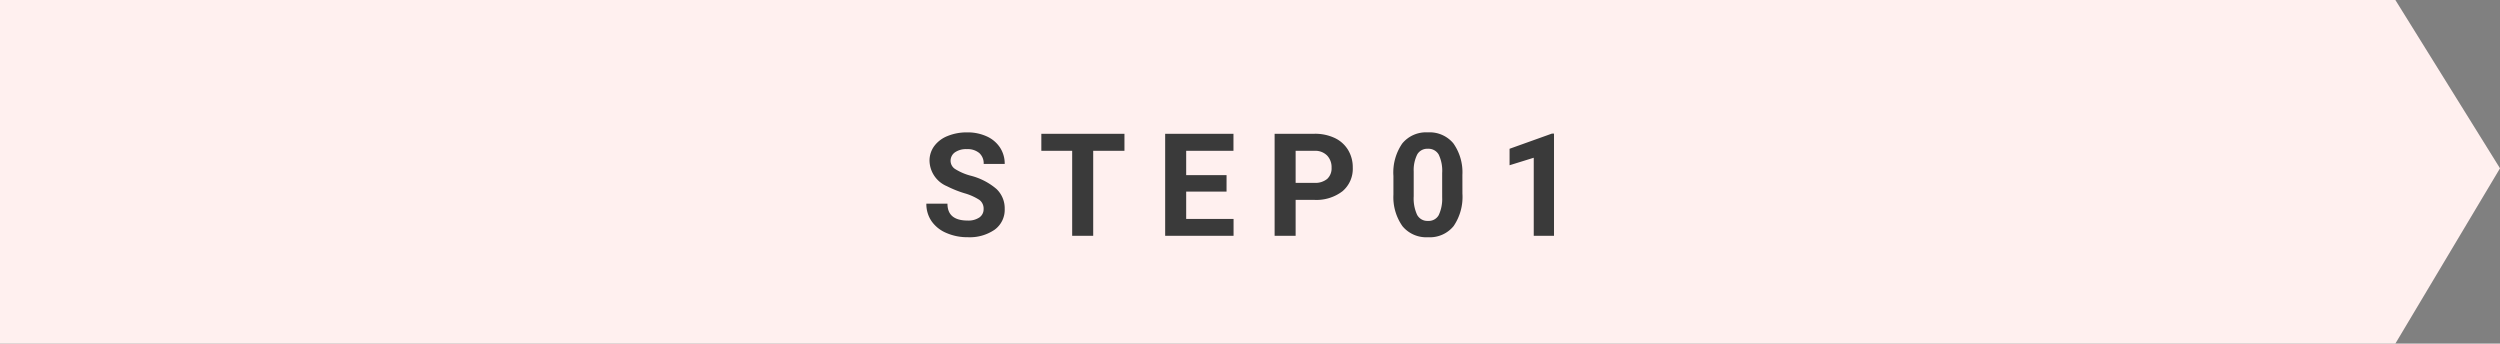
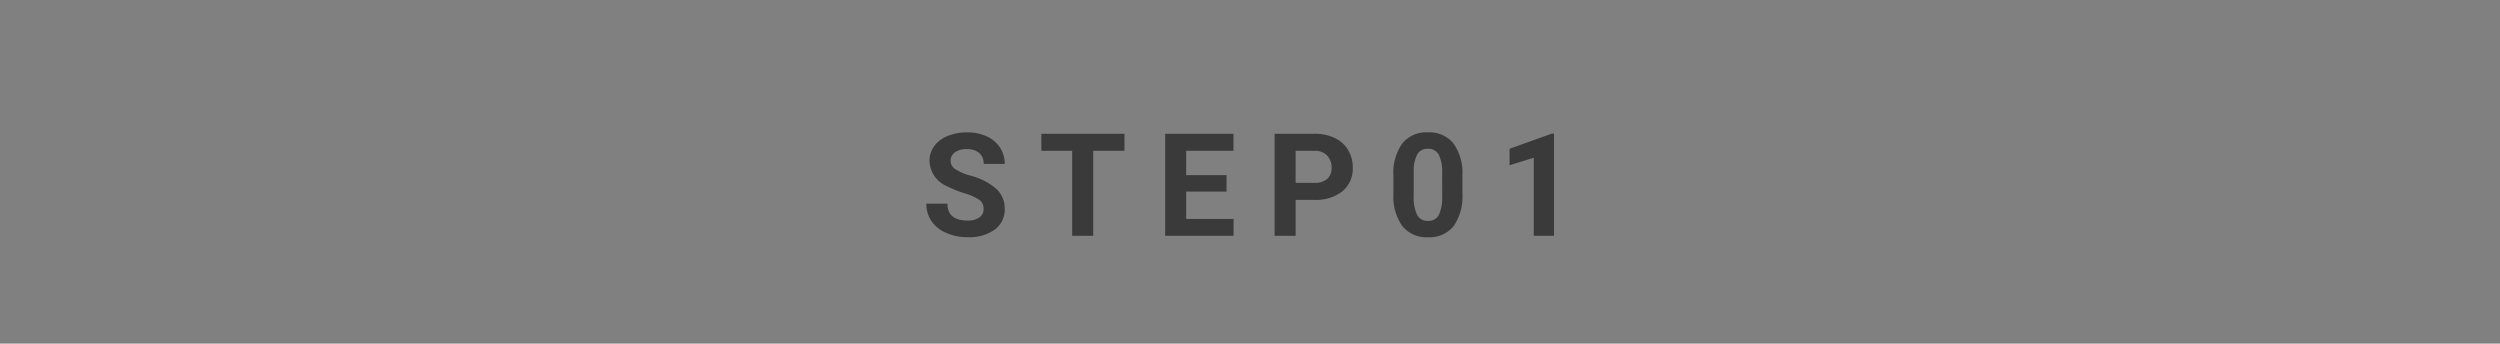
<svg xmlns="http://www.w3.org/2000/svg" width="243.825" height="33.51" viewBox="0 0 243.825 33.51">
  <rect x="0" y="0" width="243.825" height="33.51" fill="#808080" stroke="none" />
  <g id="Group_19117" data-name="Group 19117" transform="translate(15245 -10227.463)">
-     <path id="Path_9564" data-name="Path 9564" d="M-15245,6938.543h233.62l10.205,16.416-10.205,17.094H-15245v-33.509Z" transform="translate(0 3288.92)" fill="#fff0ef" />
    <path id="Path_9870" data-name="Path 9870" d="M-26.069-2.611a1.052,1.052,0,0,0-.41-.892,5.38,5.38,0,0,0-1.477-.656,10.467,10.467,0,0,1-1.688-.68,2.759,2.759,0,0,1-1.7-2.468,2.4,2.4,0,0,1,.455-1.439,2.965,2.965,0,0,1,1.306-.988,4.914,4.914,0,0,1,1.911-.355,4.473,4.473,0,0,1,1.9.386,3.026,3.026,0,0,1,1.3,1.09,2.853,2.853,0,0,1,.461,1.6h-2.051a1.342,1.342,0,0,0-.431-1.063,1.77,1.77,0,0,0-1.21-.379,1.891,1.891,0,0,0-1.169.318,1,1,0,0,0-.417.837.96.96,0,0,0,.489.813,5.522,5.522,0,0,0,1.439.615,6.217,6.217,0,0,1,2.55,1.306,2.6,2.6,0,0,1,.8,1.941A2.4,2.4,0,0,1-24.989-.6a4.279,4.279,0,0,1-2.632.735,5.082,5.082,0,0,1-2.092-.42,3.31,3.31,0,0,1-1.439-1.152,2.95,2.95,0,0,1-.5-1.7h2.058q0,1.647,1.969,1.647a1.915,1.915,0,0,0,1.142-.3A.967.967,0,0,0-26.069-2.611Zm13.737-5.681H-15.38V0h-2.051V-8.292h-3.008V-9.953h8.107Zm9.957,3.979H-6.312v2.666h4.621V0H-8.362V-9.953H-1.7v1.661H-6.312V-5.92h3.938Zm6.738.807V0H2.313V-9.953H6.2a4.492,4.492,0,0,1,1.972.41A3.022,3.022,0,0,1,9.477-8.377a3.25,3.25,0,0,1,.458,1.719,2.858,2.858,0,0,1-1,2.307,4.171,4.171,0,0,1-2.772.844Zm0-1.661H6.2a1.8,1.8,0,0,0,1.241-.383,1.392,1.392,0,0,0,.427-1.094,1.642,1.642,0,0,0-.431-1.183,1.609,1.609,0,0,0-1.189-.465H4.363ZM20.63-4.115a5.042,5.042,0,0,1-.854,3.158,2.983,2.983,0,0,1-2.5,1.094A3,3,0,0,1,14.785-.937,4.895,4.895,0,0,1,13.9-4.013V-5.845a4.976,4.976,0,0,1,.865-3.165,3,3,0,0,1,2.492-1.08,3.008,3.008,0,0,1,2.488,1.07,4.879,4.879,0,0,1,.882,3.073Zm-1.976-2.01a3.638,3.638,0,0,0-.338-1.8A1.144,1.144,0,0,0,17.26-8.49a1.124,1.124,0,0,0-1.029.537,3.4,3.4,0,0,0-.352,1.678v2.42a3.819,3.819,0,0,0,.332,1.808,1.129,1.129,0,0,0,1.063.591,1.11,1.11,0,0,0,1.046-.567,3.728,3.728,0,0,0,.335-1.736ZM29.562,0H27.586V-7.615l-2.358.731V-8.49L29.35-9.967h.212Z" transform="translate(-15123 10250.463)" fill="#3a3a3a" />
  </g>
</svg>